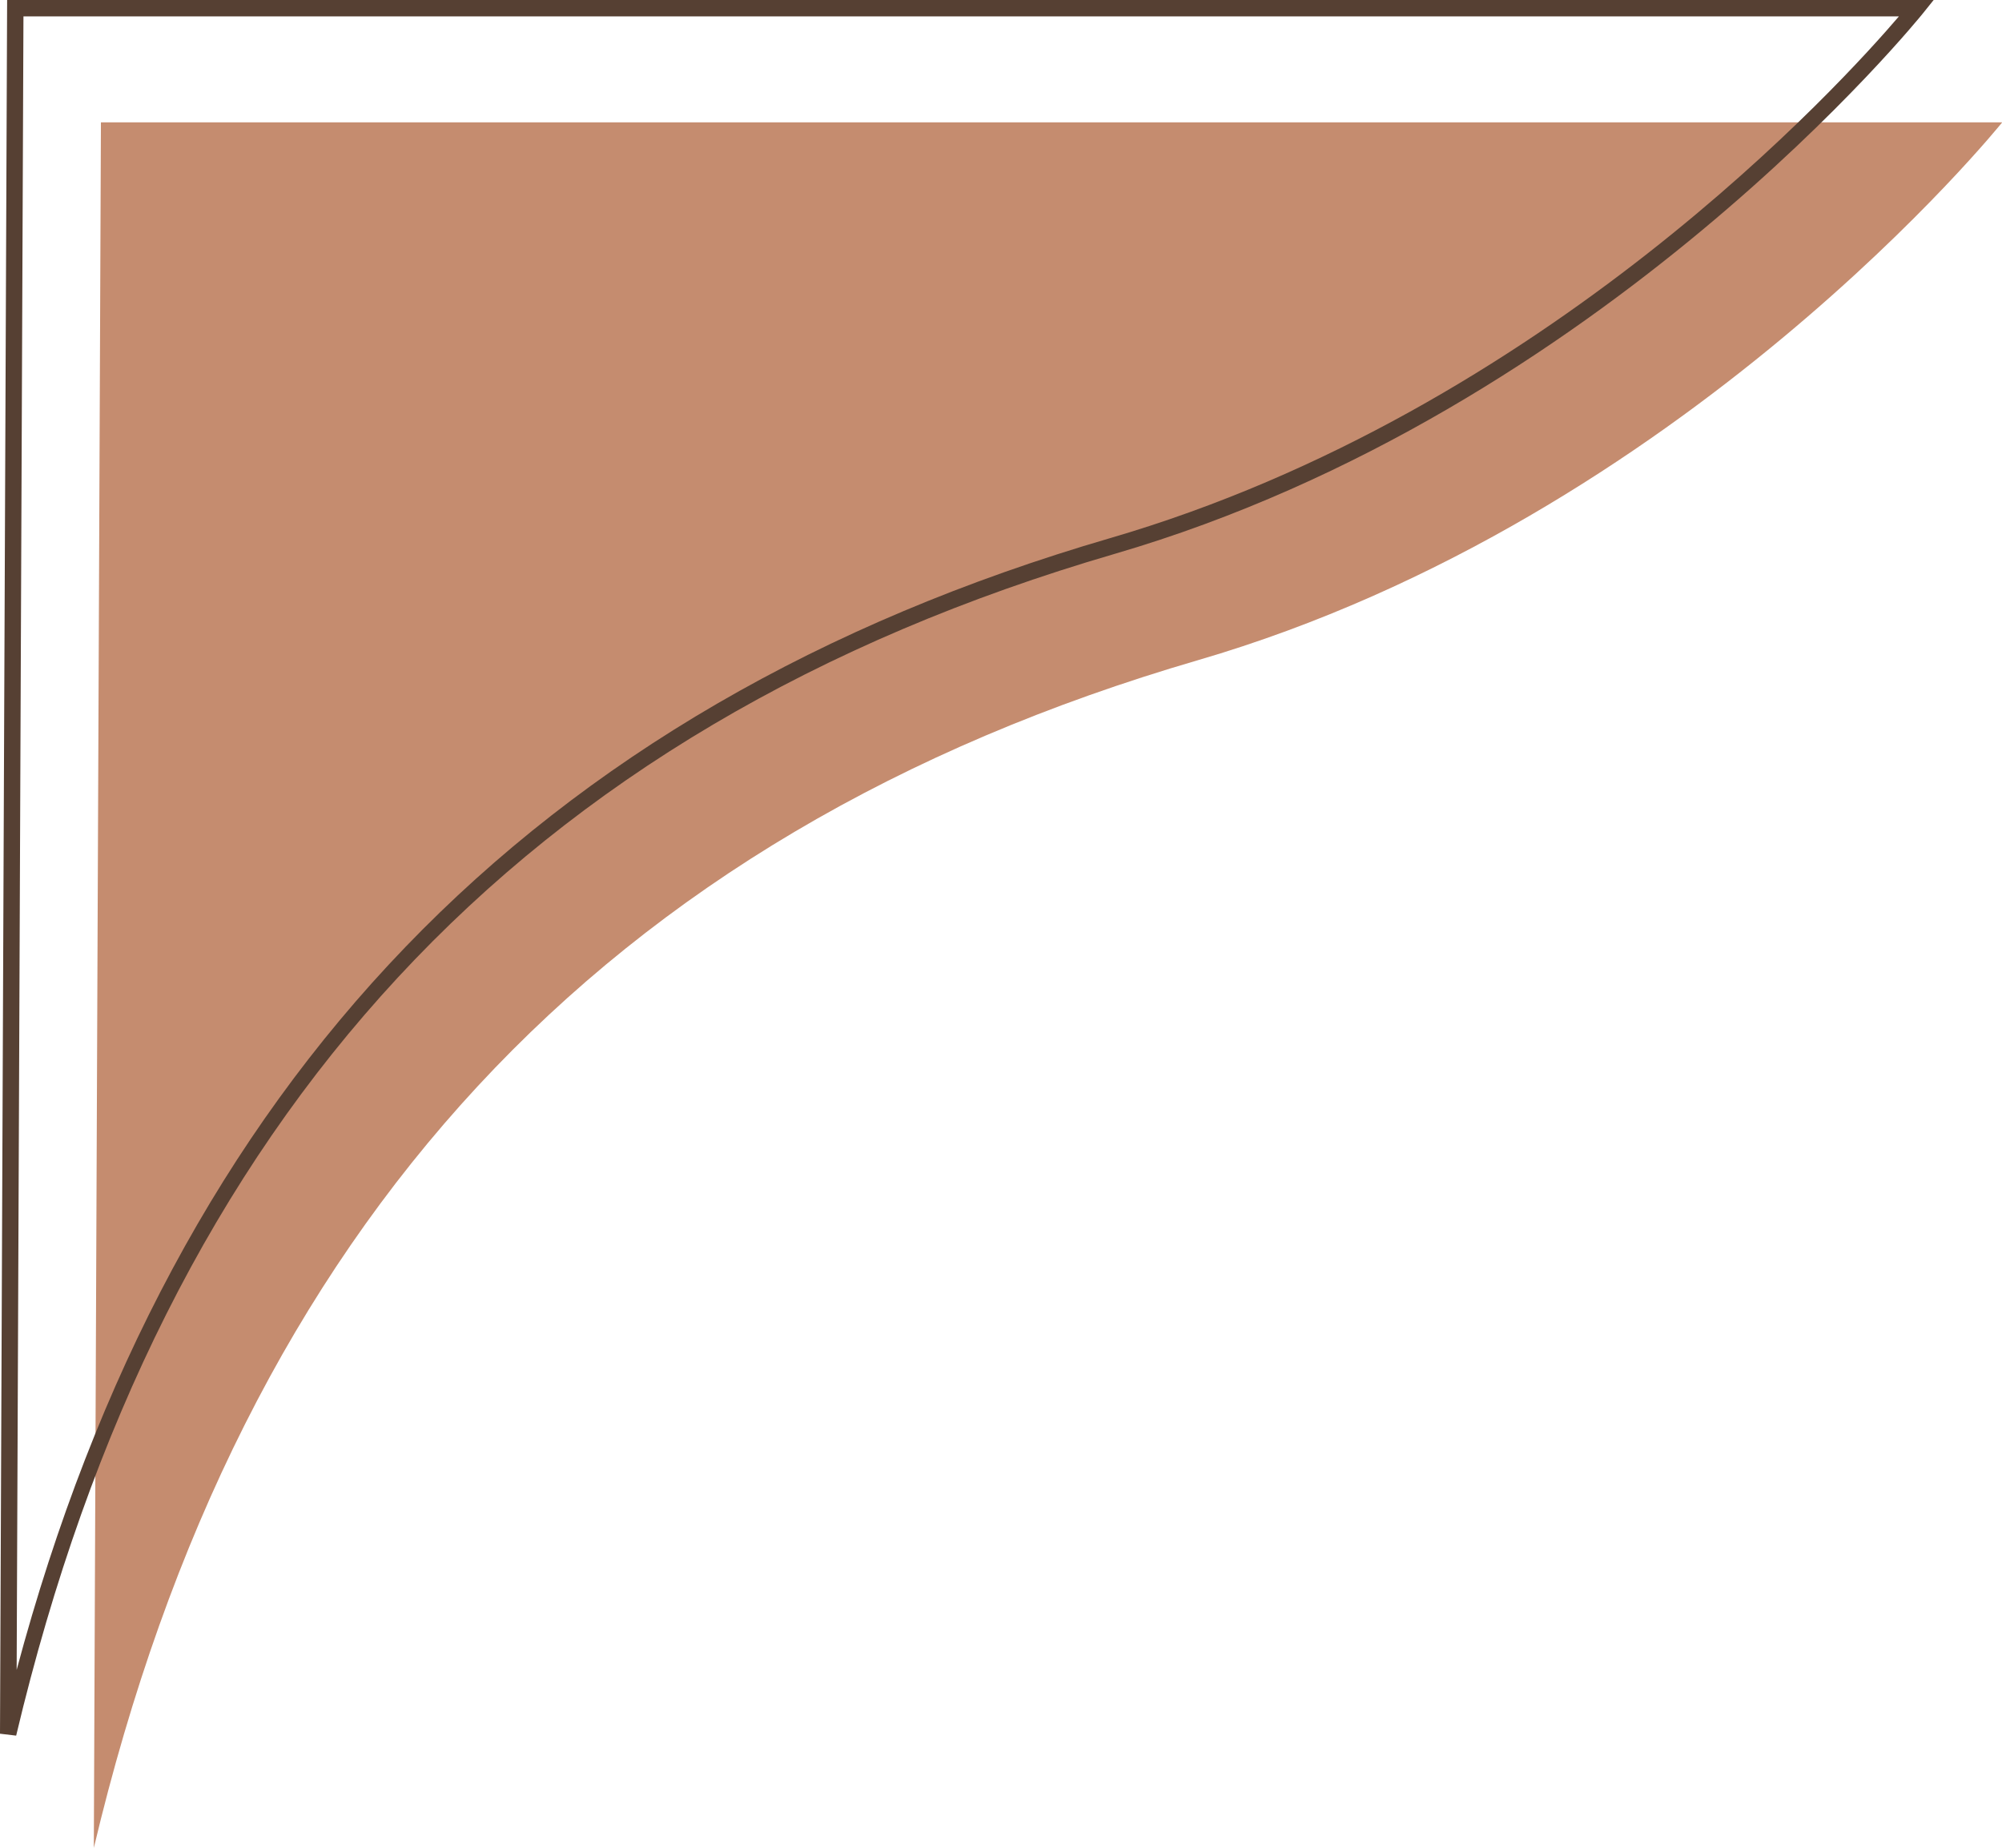
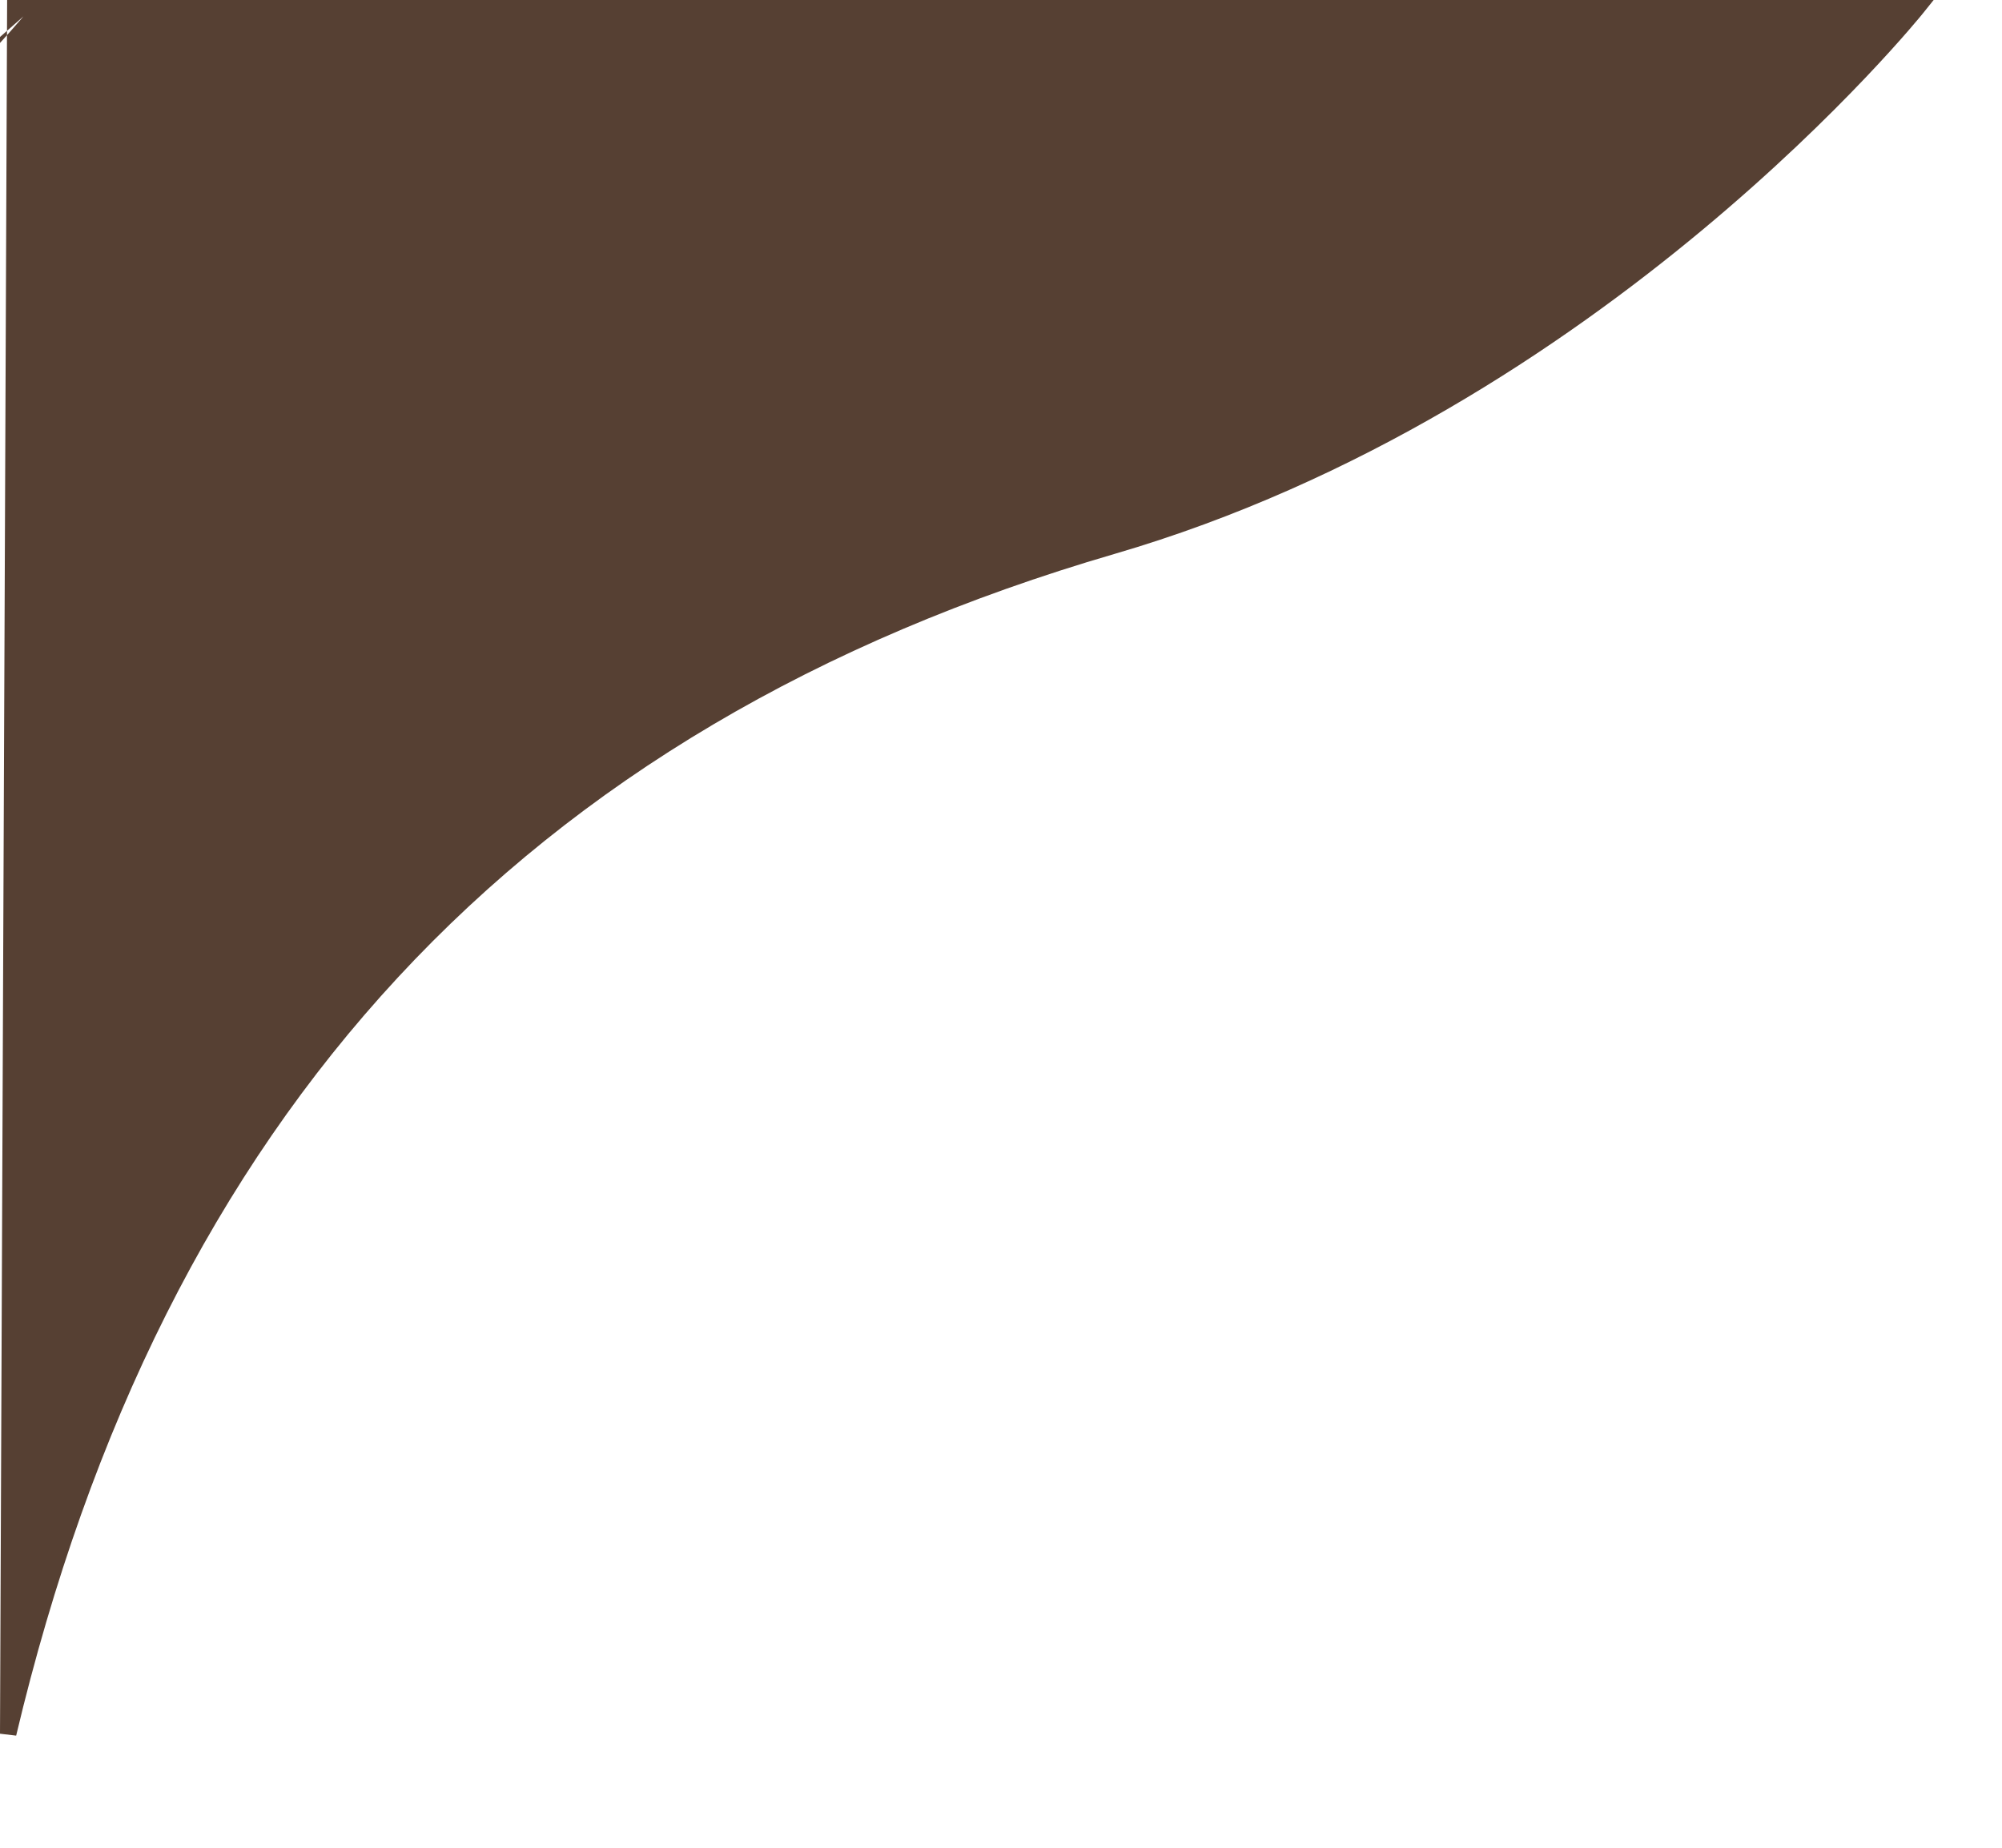
<svg xmlns="http://www.w3.org/2000/svg" height="447.7" preserveAspectRatio="xMidYMid meet" version="1.0" viewBox="0.0 -0.0 485.0 447.7" width="485.0" zoomAndPan="magnify">
  <g>
    <g>
      <g id="change1_1">
-         <path d="m -4149.684,-627.167 h 460.6 c 0,0 -77.086,95.959 -194.863,130.318 -144.395,42.124 -231.724,137.241 -267.456,287.764 z" fill="#c58c6f" transform="translate(4174.133 656.814)" />
-       </g>
+         </g>
      <g id="change2_1">
-         <path color="#000" d="m -4172.404,-656.814 -0.01,1.977 -1.719,418.084 3.914,0.465 c 35.607,-149.999 122.251,-244.357 266.082,-286.316 118.507,-34.572 195.854,-130.98 195.853,-130.98 l 2.592,-3.229 z m 3.953,3.969 h 454.346 c -13.114,15.362 -85.414,95.586 -191.141,126.43 -140.045,40.855 -226.789,131.884 -264.852,274.197 z" fill="#564033" transform="translate(4174.133 656.814)" />
+         <path color="#000" d="m -4172.404,-656.814 -0.01,1.977 -1.719,418.084 3.914,0.465 c 35.607,-149.999 122.251,-244.357 266.082,-286.316 118.507,-34.572 195.854,-130.98 195.853,-130.98 l 2.592,-3.229 z m 3.953,3.969 c -13.114,15.362 -85.414,95.586 -191.141,126.43 -140.045,40.855 -226.789,131.884 -264.852,274.197 z" fill="#564033" transform="translate(4174.133 656.814)" />
      </g>
    </g>
  </g>
</svg>